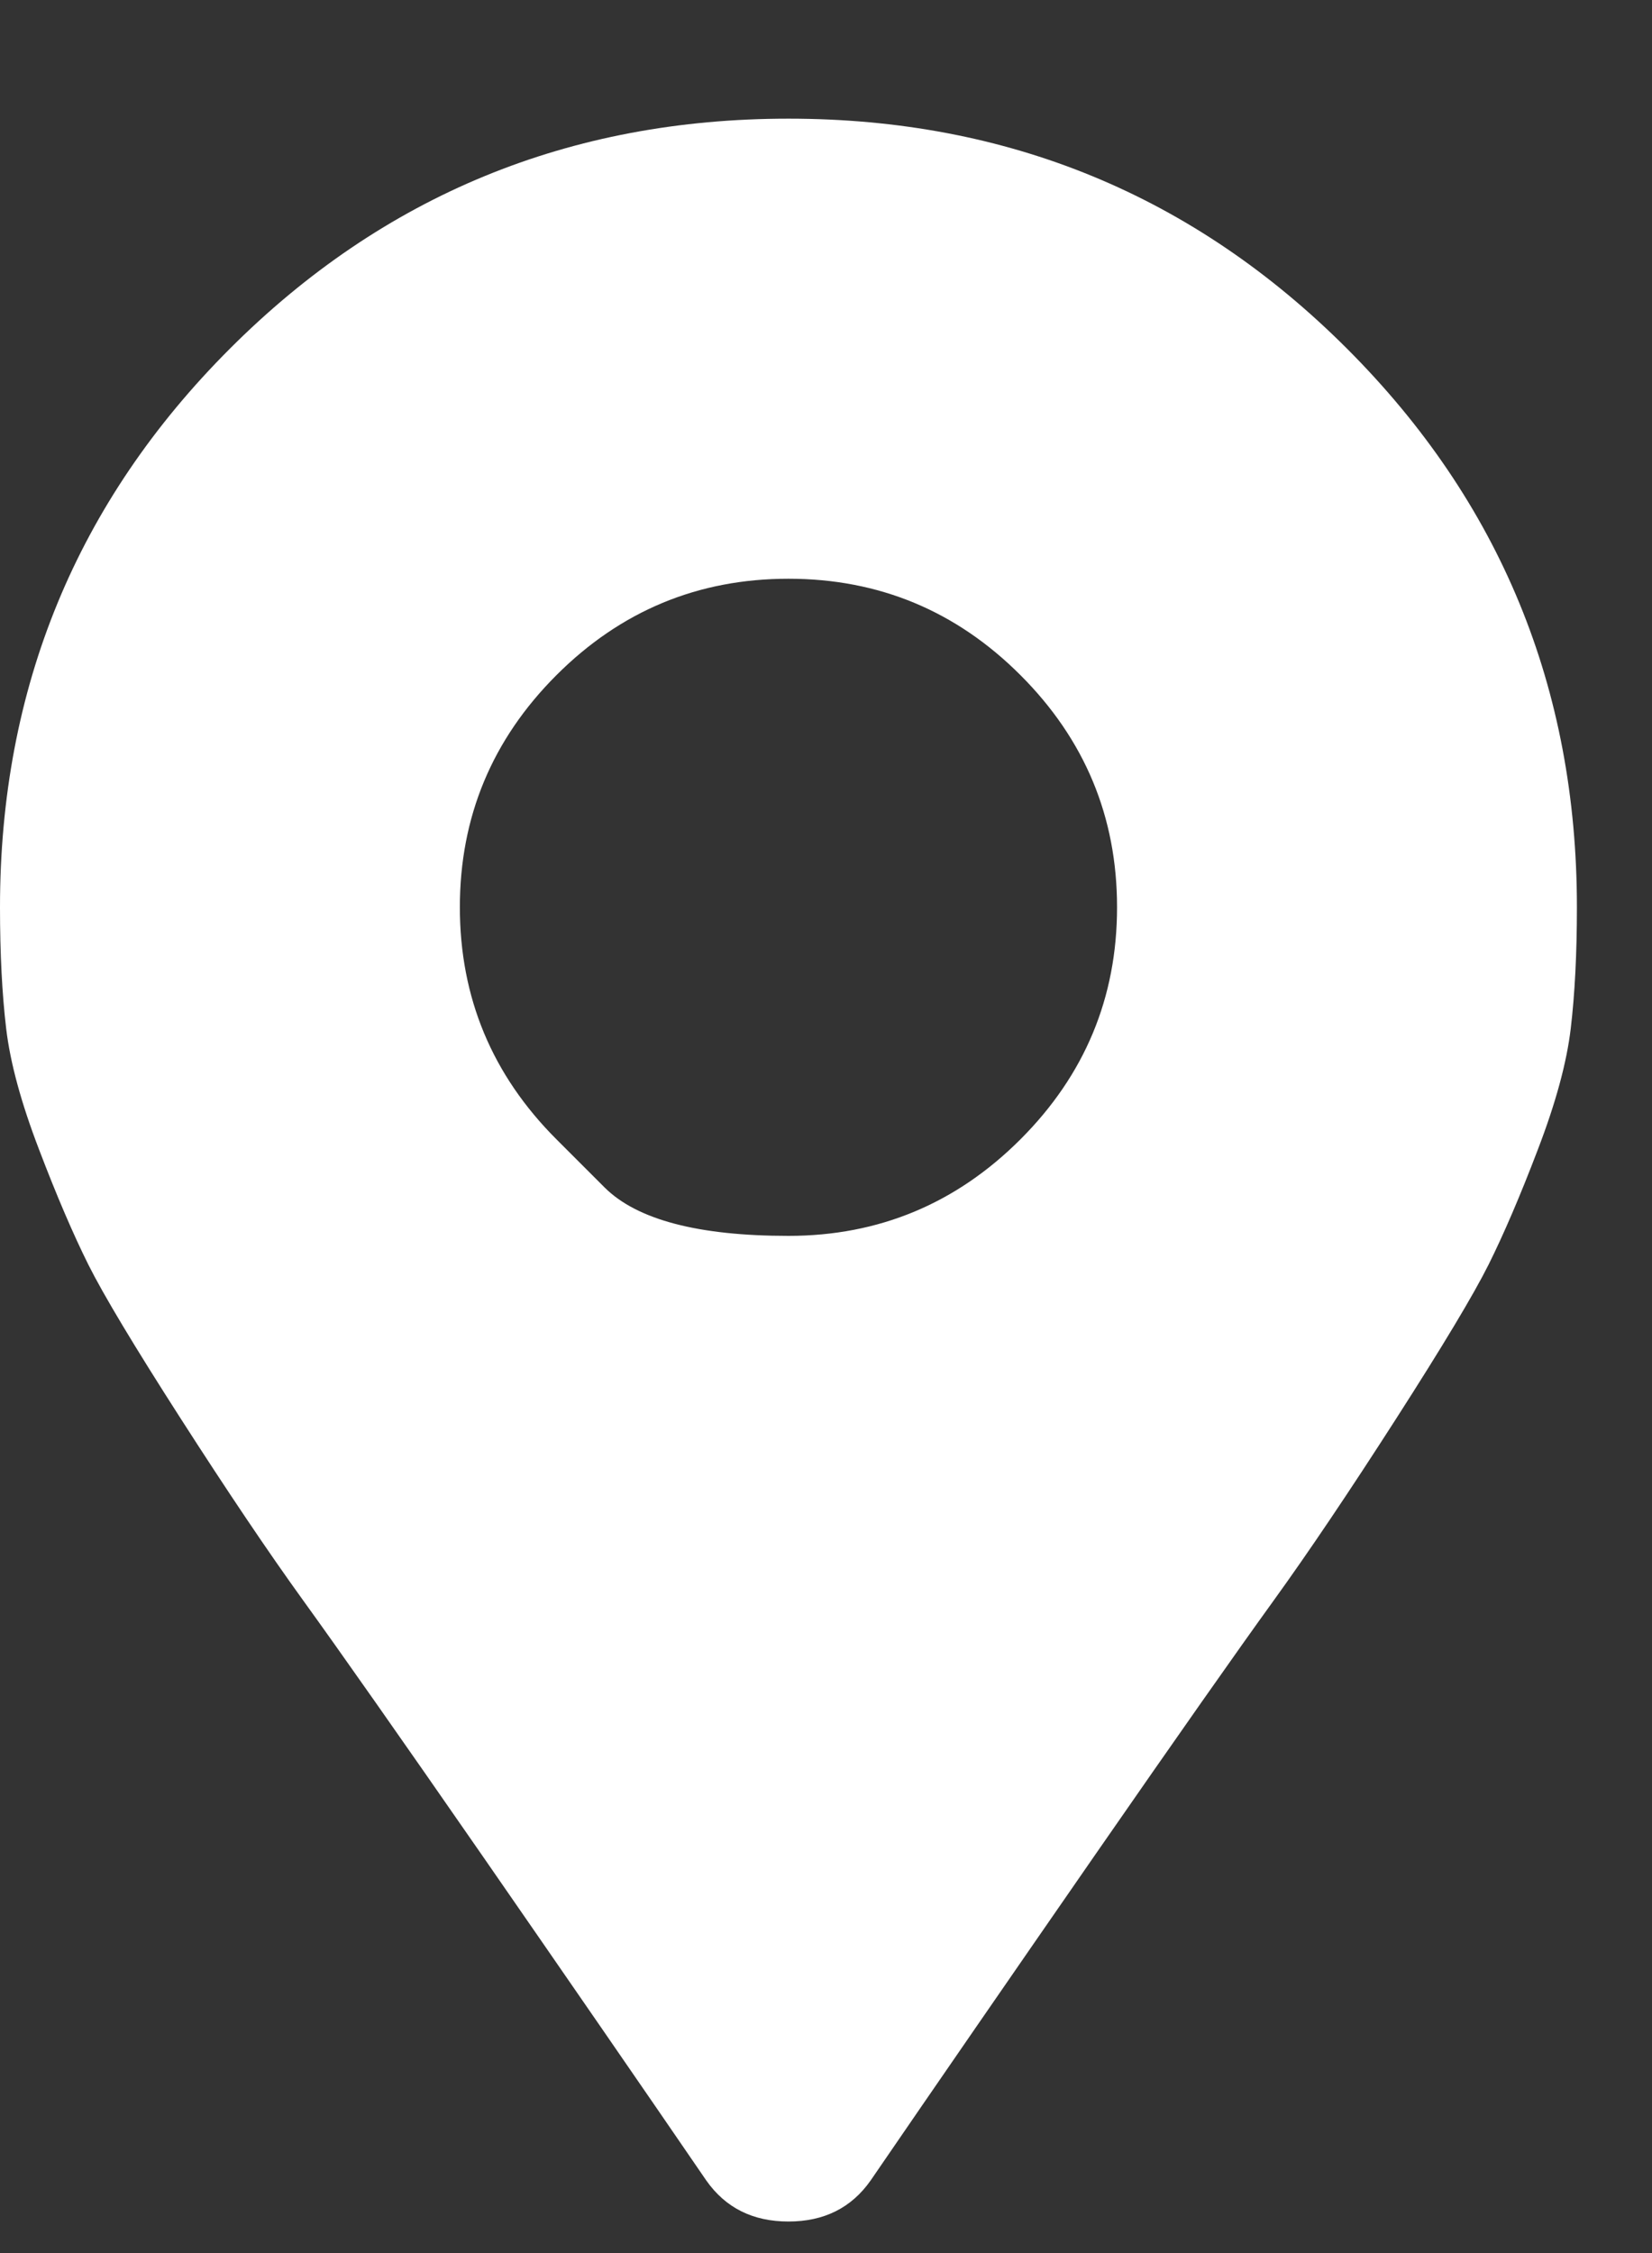
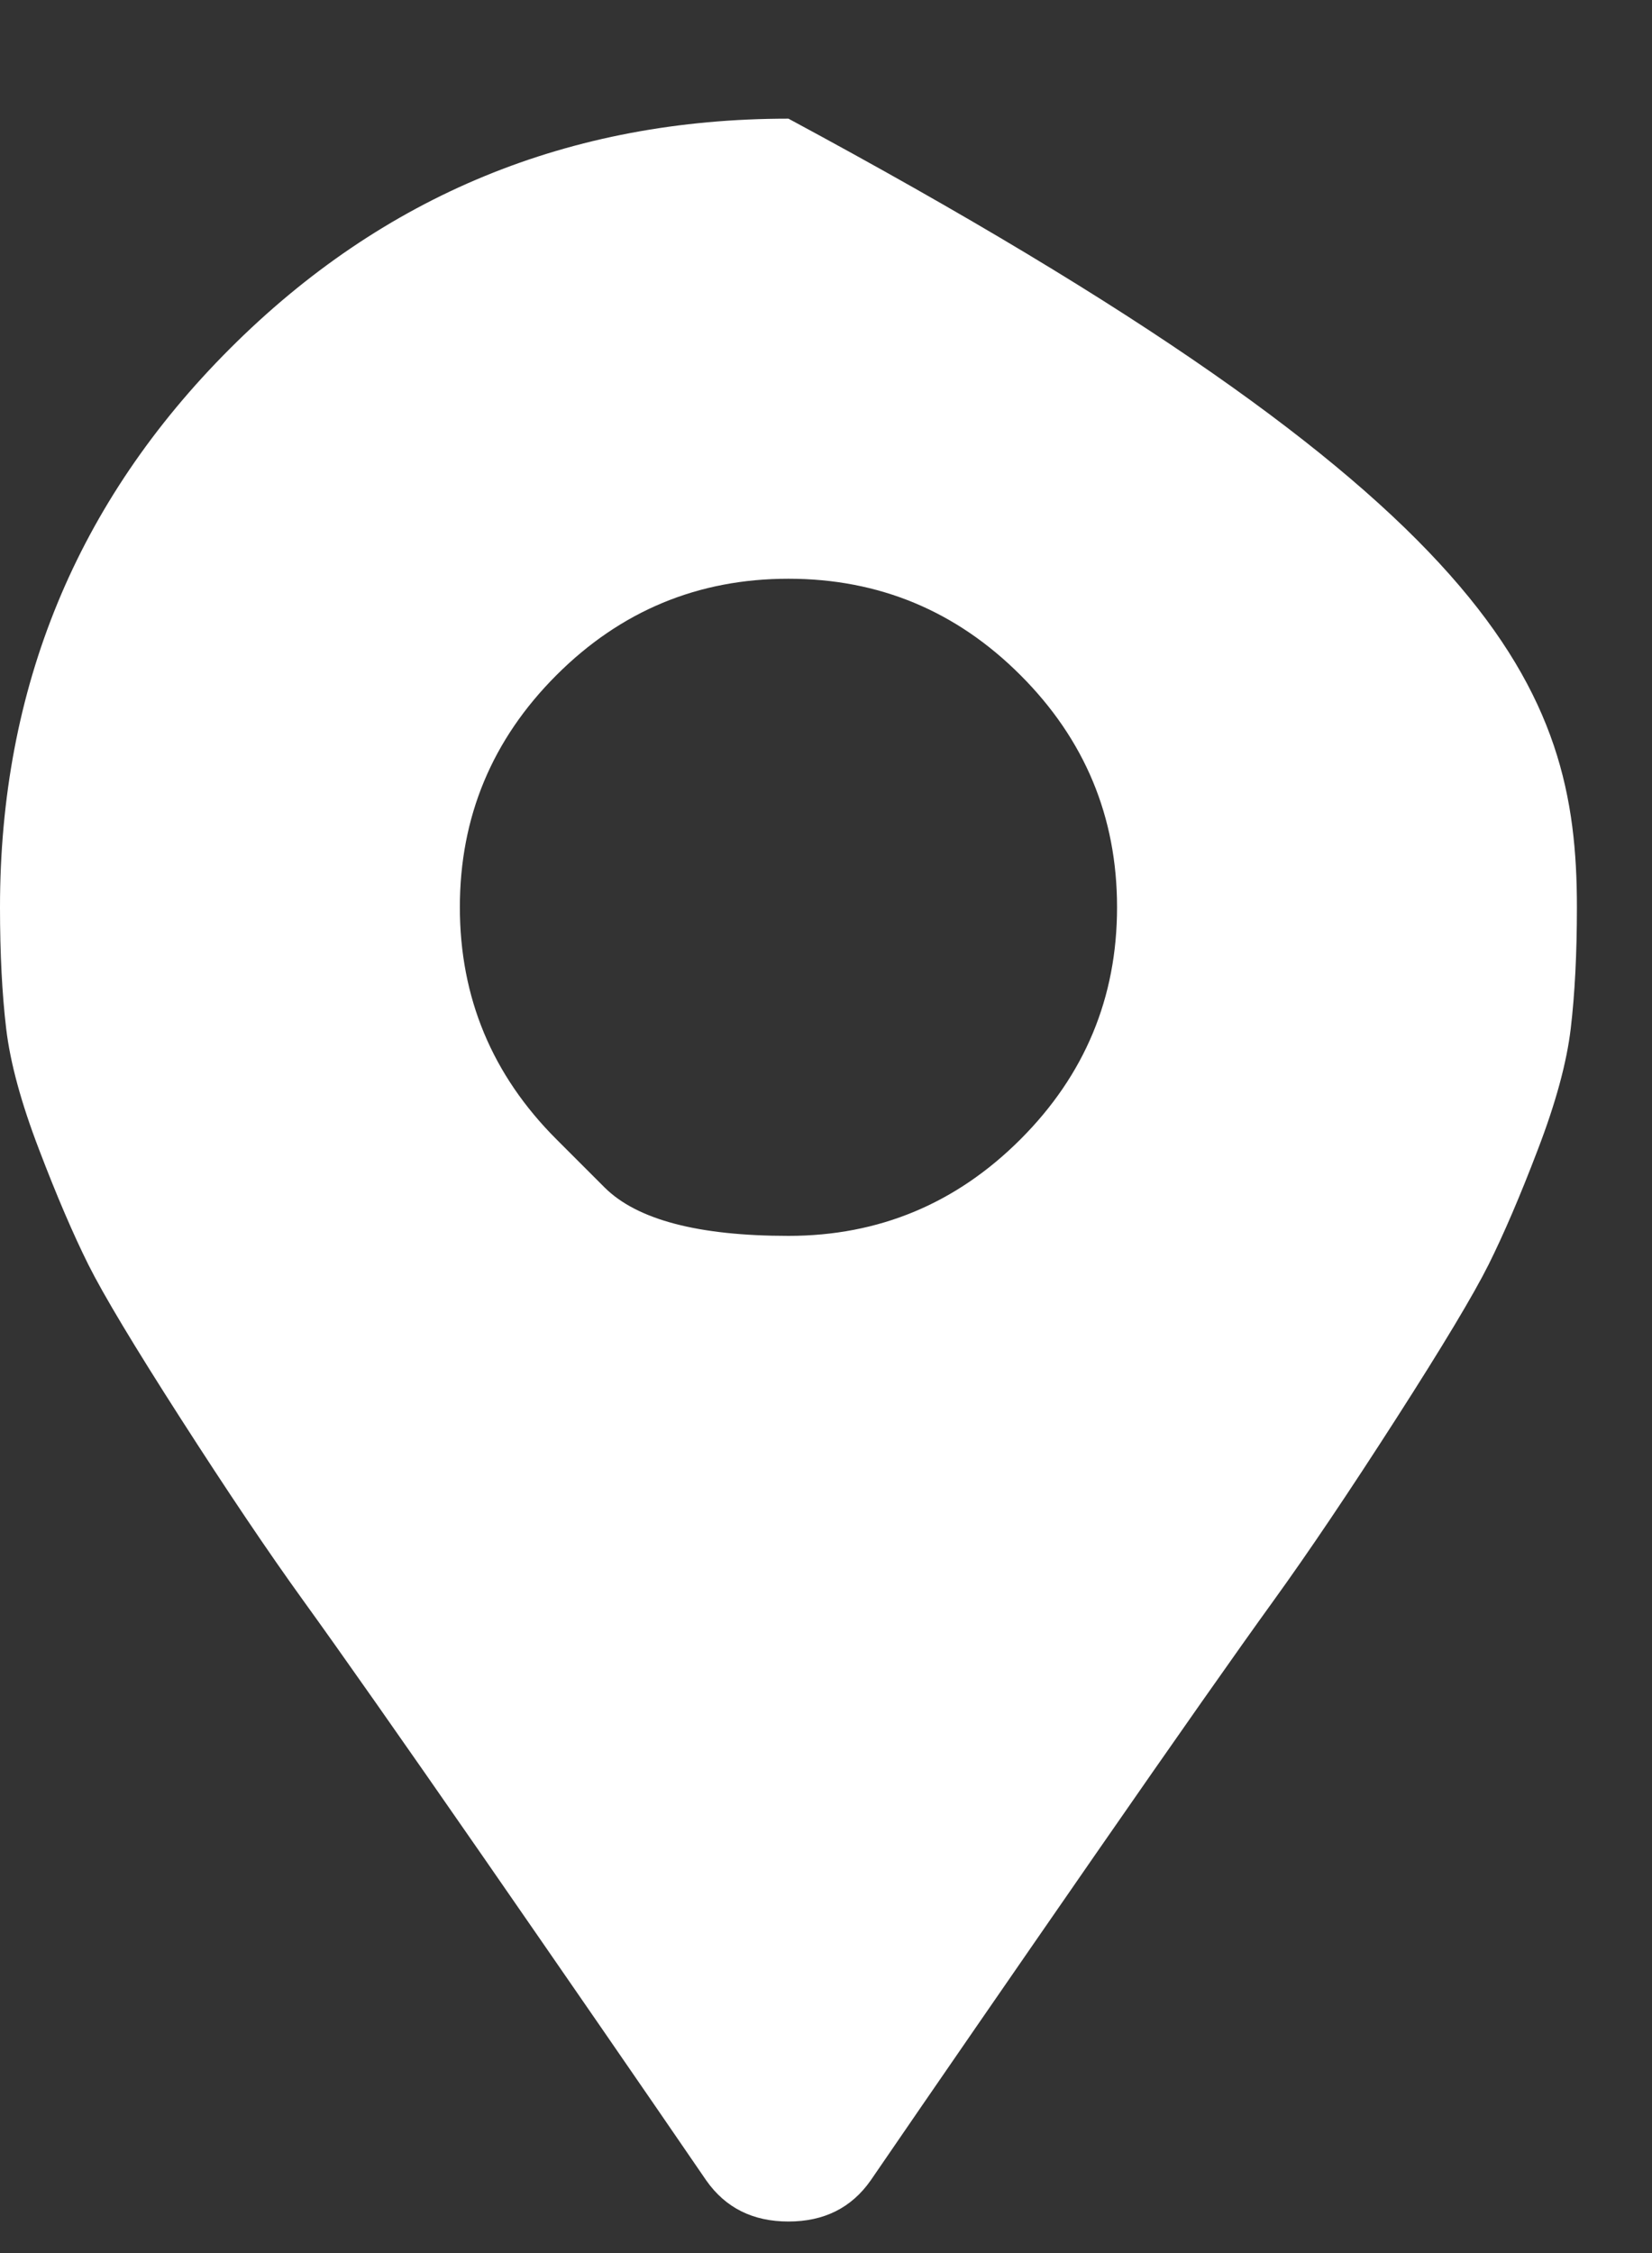
<svg xmlns="http://www.w3.org/2000/svg" width="11" height="15" viewBox="0 0 11 15" fill="none">
  <rect x="0" y="0" width="11" height="15" fill="#333333" stroke="none" />
-   <path d="M4.703 14.517C4.266 13.879 3.769 13.159 3.213 12.356C2.657 11.554 2.26 10.989 2.023 10.661C1.786 10.333 1.513 9.927 1.203 9.444C0.893 8.961 0.688 8.619 0.588 8.419C0.488 8.218 0.378 7.963 0.26 7.653C0.141 7.343 0.068 7.075 0.041 6.847C0.014 6.619 0 6.35 0 6.04C0 4.582 0.51 3.342 1.531 2.321C2.552 1.3 3.792 0.79 5.25 0.79C6.708 0.79 7.948 1.3 8.969 2.321C9.99 3.342 10.5 4.582 10.5 6.04C10.5 6.35 10.486 6.619 10.459 6.847C10.432 7.075 10.359 7.343 10.24 7.653C10.122 7.963 10.012 8.218 9.912 8.419C9.812 8.619 9.607 8.961 9.297 9.444C8.987 9.927 8.714 10.333 8.477 10.661C8.24 10.989 7.843 11.554 7.287 12.356C6.731 13.159 6.234 13.879 5.797 14.517C5.669 14.699 5.487 14.79 5.25 14.79C5.013 14.79 4.831 14.699 4.703 14.517ZM3.705 7.585C3.705 7.585 3.812 7.692 4.026 7.906C4.241 8.12 4.648 8.228 5.25 8.228C5.852 8.228 6.367 8.013 6.795 7.585C7.223 7.157 7.438 6.642 7.438 6.04C7.438 5.438 7.223 4.923 6.795 4.495C6.367 4.067 5.852 3.853 5.25 3.853C4.648 3.853 4.133 4.067 3.705 4.495C3.277 4.923 3.062 5.438 3.062 6.04C3.062 6.642 3.277 7.157 3.705 7.585Z" fill="white" />
+   <path d="M4.703 14.517C4.266 13.879 3.769 13.159 3.213 12.356C2.657 11.554 2.26 10.989 2.023 10.661C1.786 10.333 1.513 9.927 1.203 9.444C0.893 8.961 0.688 8.619 0.588 8.419C0.488 8.218 0.378 7.963 0.26 7.653C0.141 7.343 0.068 7.075 0.041 6.847C0.014 6.619 0 6.35 0 6.04C0 4.582 0.51 3.342 1.531 2.321C2.552 1.3 3.792 0.79 5.25 0.79C9.99 3.342 10.5 4.582 10.5 6.04C10.5 6.35 10.486 6.619 10.459 6.847C10.432 7.075 10.359 7.343 10.24 7.653C10.122 7.963 10.012 8.218 9.912 8.419C9.812 8.619 9.607 8.961 9.297 9.444C8.987 9.927 8.714 10.333 8.477 10.661C8.24 10.989 7.843 11.554 7.287 12.356C6.731 13.159 6.234 13.879 5.797 14.517C5.669 14.699 5.487 14.79 5.25 14.79C5.013 14.79 4.831 14.699 4.703 14.517ZM3.705 7.585C3.705 7.585 3.812 7.692 4.026 7.906C4.241 8.12 4.648 8.228 5.25 8.228C5.852 8.228 6.367 8.013 6.795 7.585C7.223 7.157 7.438 6.642 7.438 6.04C7.438 5.438 7.223 4.923 6.795 4.495C6.367 4.067 5.852 3.853 5.25 3.853C4.648 3.853 4.133 4.067 3.705 4.495C3.277 4.923 3.062 5.438 3.062 6.04C3.062 6.642 3.277 7.157 3.705 7.585Z" fill="white" />
</svg>